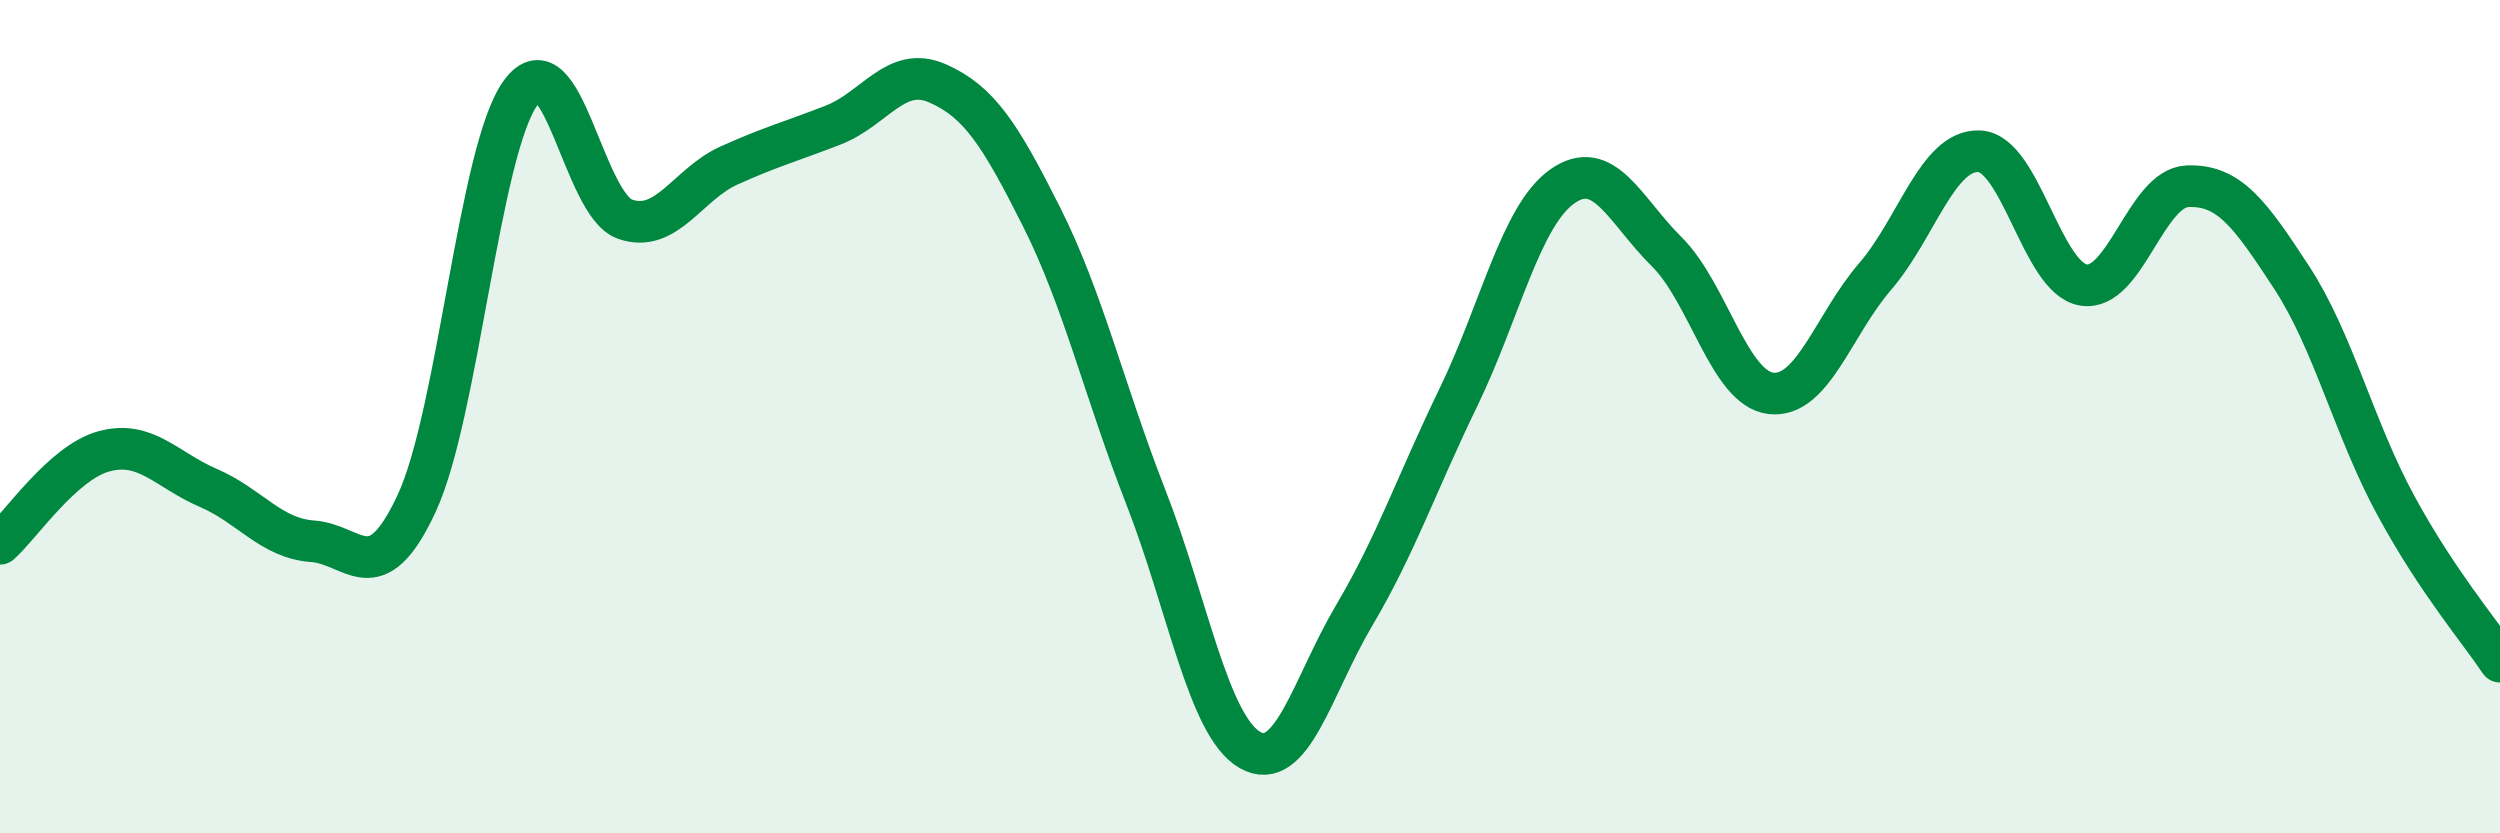
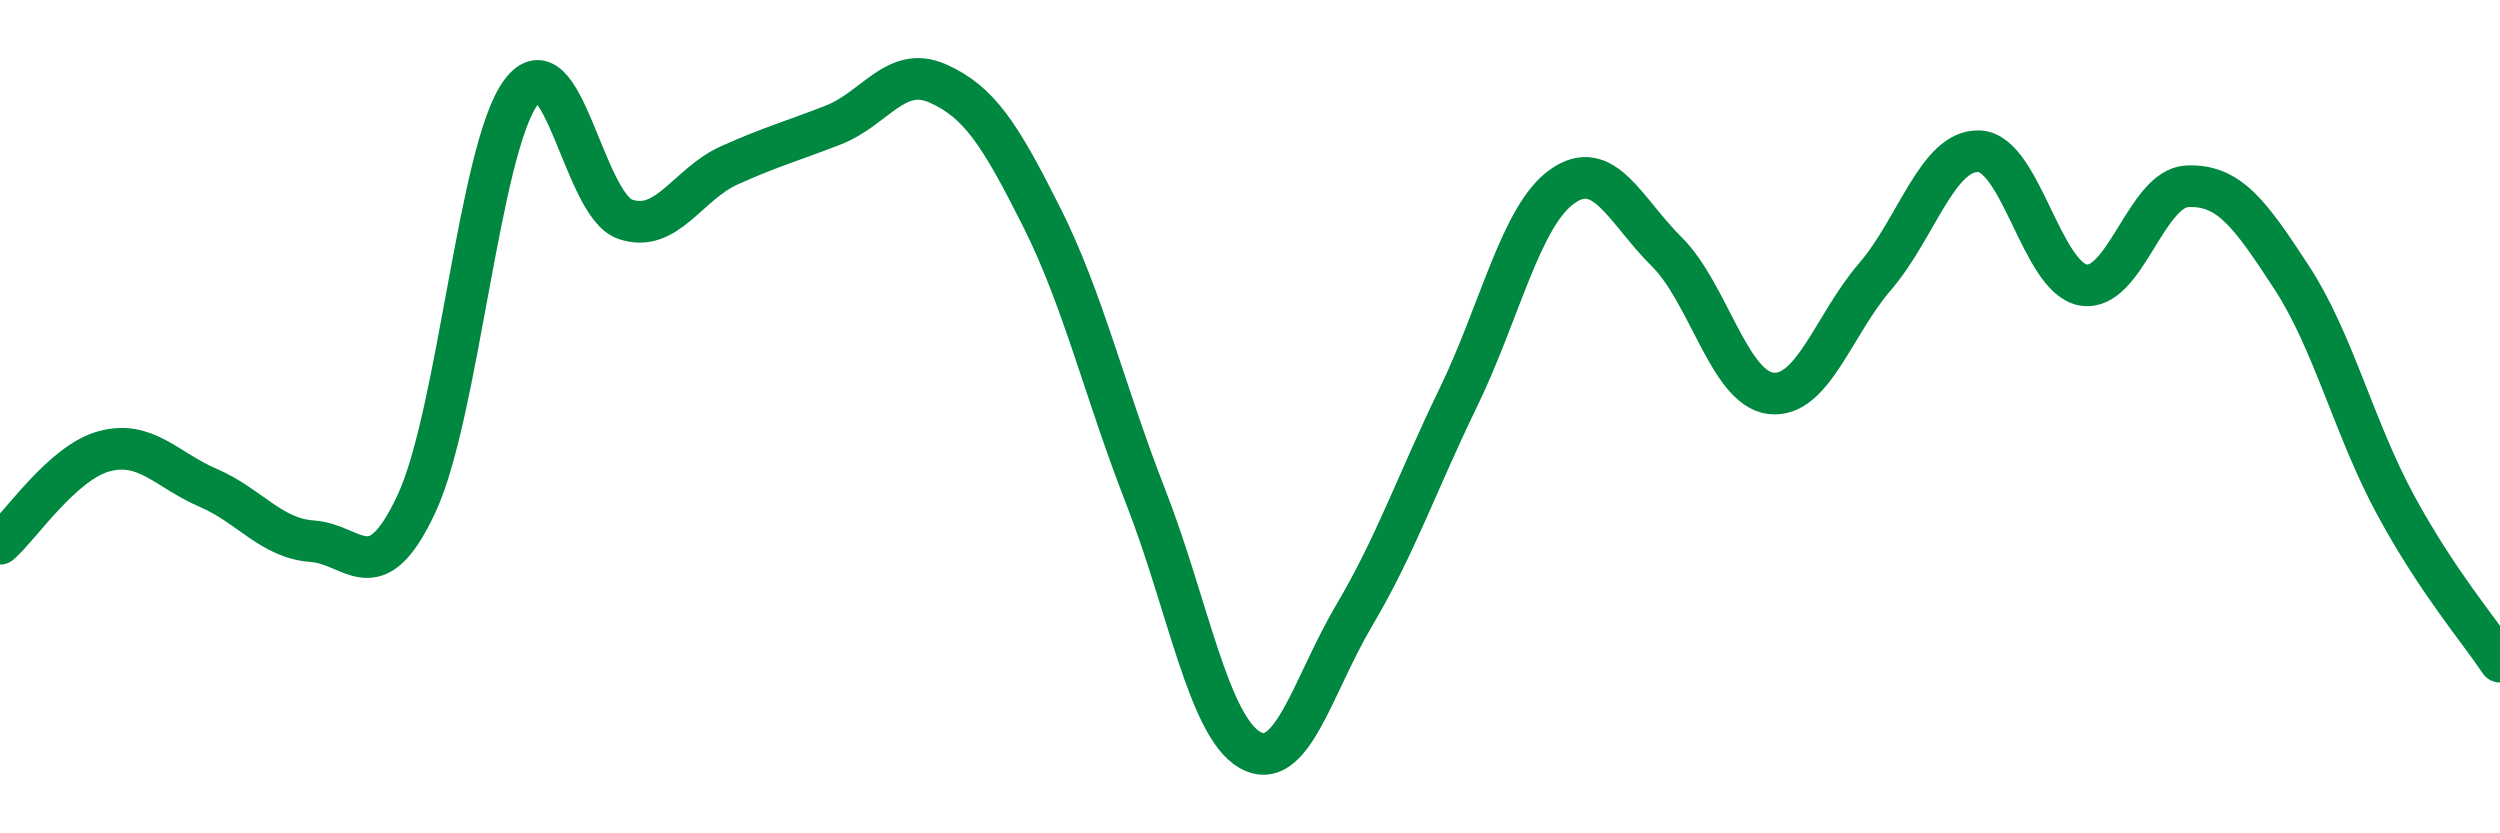
<svg xmlns="http://www.w3.org/2000/svg" width="60" height="20" viewBox="0 0 60 20">
-   <path d="M 0,13.05 C 0.5,12.61 1.5,11.1 2.5,10.83 C 3.5,10.56 4,11.28 5,11.71 C 6,12.14 6.5,12.92 7.5,12.99 C 8.5,13.06 9,14.23 10,12.08 C 11,9.93 11.5,3.58 12.5,2.22 C 13.5,0.86 14,4.91 15,5.26 C 16,5.61 16.5,4.42 17.5,3.97 C 18.5,3.52 19,3.39 20,3 C 21,2.61 21.5,1.56 22.5,2 C 23.5,2.44 24,3.22 25,5.21 C 26,7.2 26.5,9.37 27.5,11.93 C 28.5,14.49 29,17.43 30,18 C 31,18.57 31.5,16.46 32.5,14.77 C 33.5,13.08 34,11.6 35,9.54 C 36,7.48 36.5,5.17 37.5,4.47 C 38.5,3.77 39,5.05 40,6.04 C 41,7.03 41.5,9.32 42.5,9.44 C 43.5,9.56 44,7.8 45,6.64 C 46,5.48 46.5,3.59 47.5,3.63 C 48.5,3.67 49,6.67 50,6.84 C 51,7.01 51.5,4.51 52.5,4.47 C 53.5,4.43 54,5.13 55,6.66 C 56,8.19 56.5,10.29 57.5,12.13 C 58.5,13.97 59.5,15.13 60,15.88L60 20L0 20Z" fill="#008740" opacity="0.1" stroke-linecap="round" stroke-linejoin="round" />
  <path d="M 0,13.05 C 0.5,12.61 1.5,11.1 2.5,10.83 C 3.5,10.56 4,11.28 5,11.71 C 6,12.14 6.5,12.92 7.5,12.99 C 8.5,13.06 9,14.23 10,12.08 C 11,9.93 11.5,3.58 12.5,2.22 C 13.5,0.86 14,4.91 15,5.26 C 16,5.61 16.5,4.42 17.5,3.97 C 18.5,3.52 19,3.39 20,3 C 21,2.61 21.5,1.56 22.5,2 C 23.5,2.44 24,3.22 25,5.21 C 26,7.2 26.5,9.37 27.5,11.93 C 28.5,14.49 29,17.43 30,18 C 31,18.57 31.5,16.46 32.5,14.77 C 33.5,13.08 34,11.6 35,9.54 C 36,7.48 36.5,5.17 37.5,4.47 C 38.5,3.77 39,5.05 40,6.04 C 41,7.03 41.5,9.32 42.5,9.44 C 43.5,9.56 44,7.8 45,6.64 C 46,5.48 46.5,3.59 47.5,3.63 C 48.5,3.67 49,6.67 50,6.84 C 51,7.01 51.5,4.51 52.5,4.47 C 53.5,4.43 54,5.13 55,6.66 C 56,8.19 56.5,10.29 57.5,12.13 C 58.5,13.97 59.5,15.13 60,15.88" stroke="#008740" stroke-width="1" fill="none" stroke-linecap="round" stroke-linejoin="round" />
</svg>